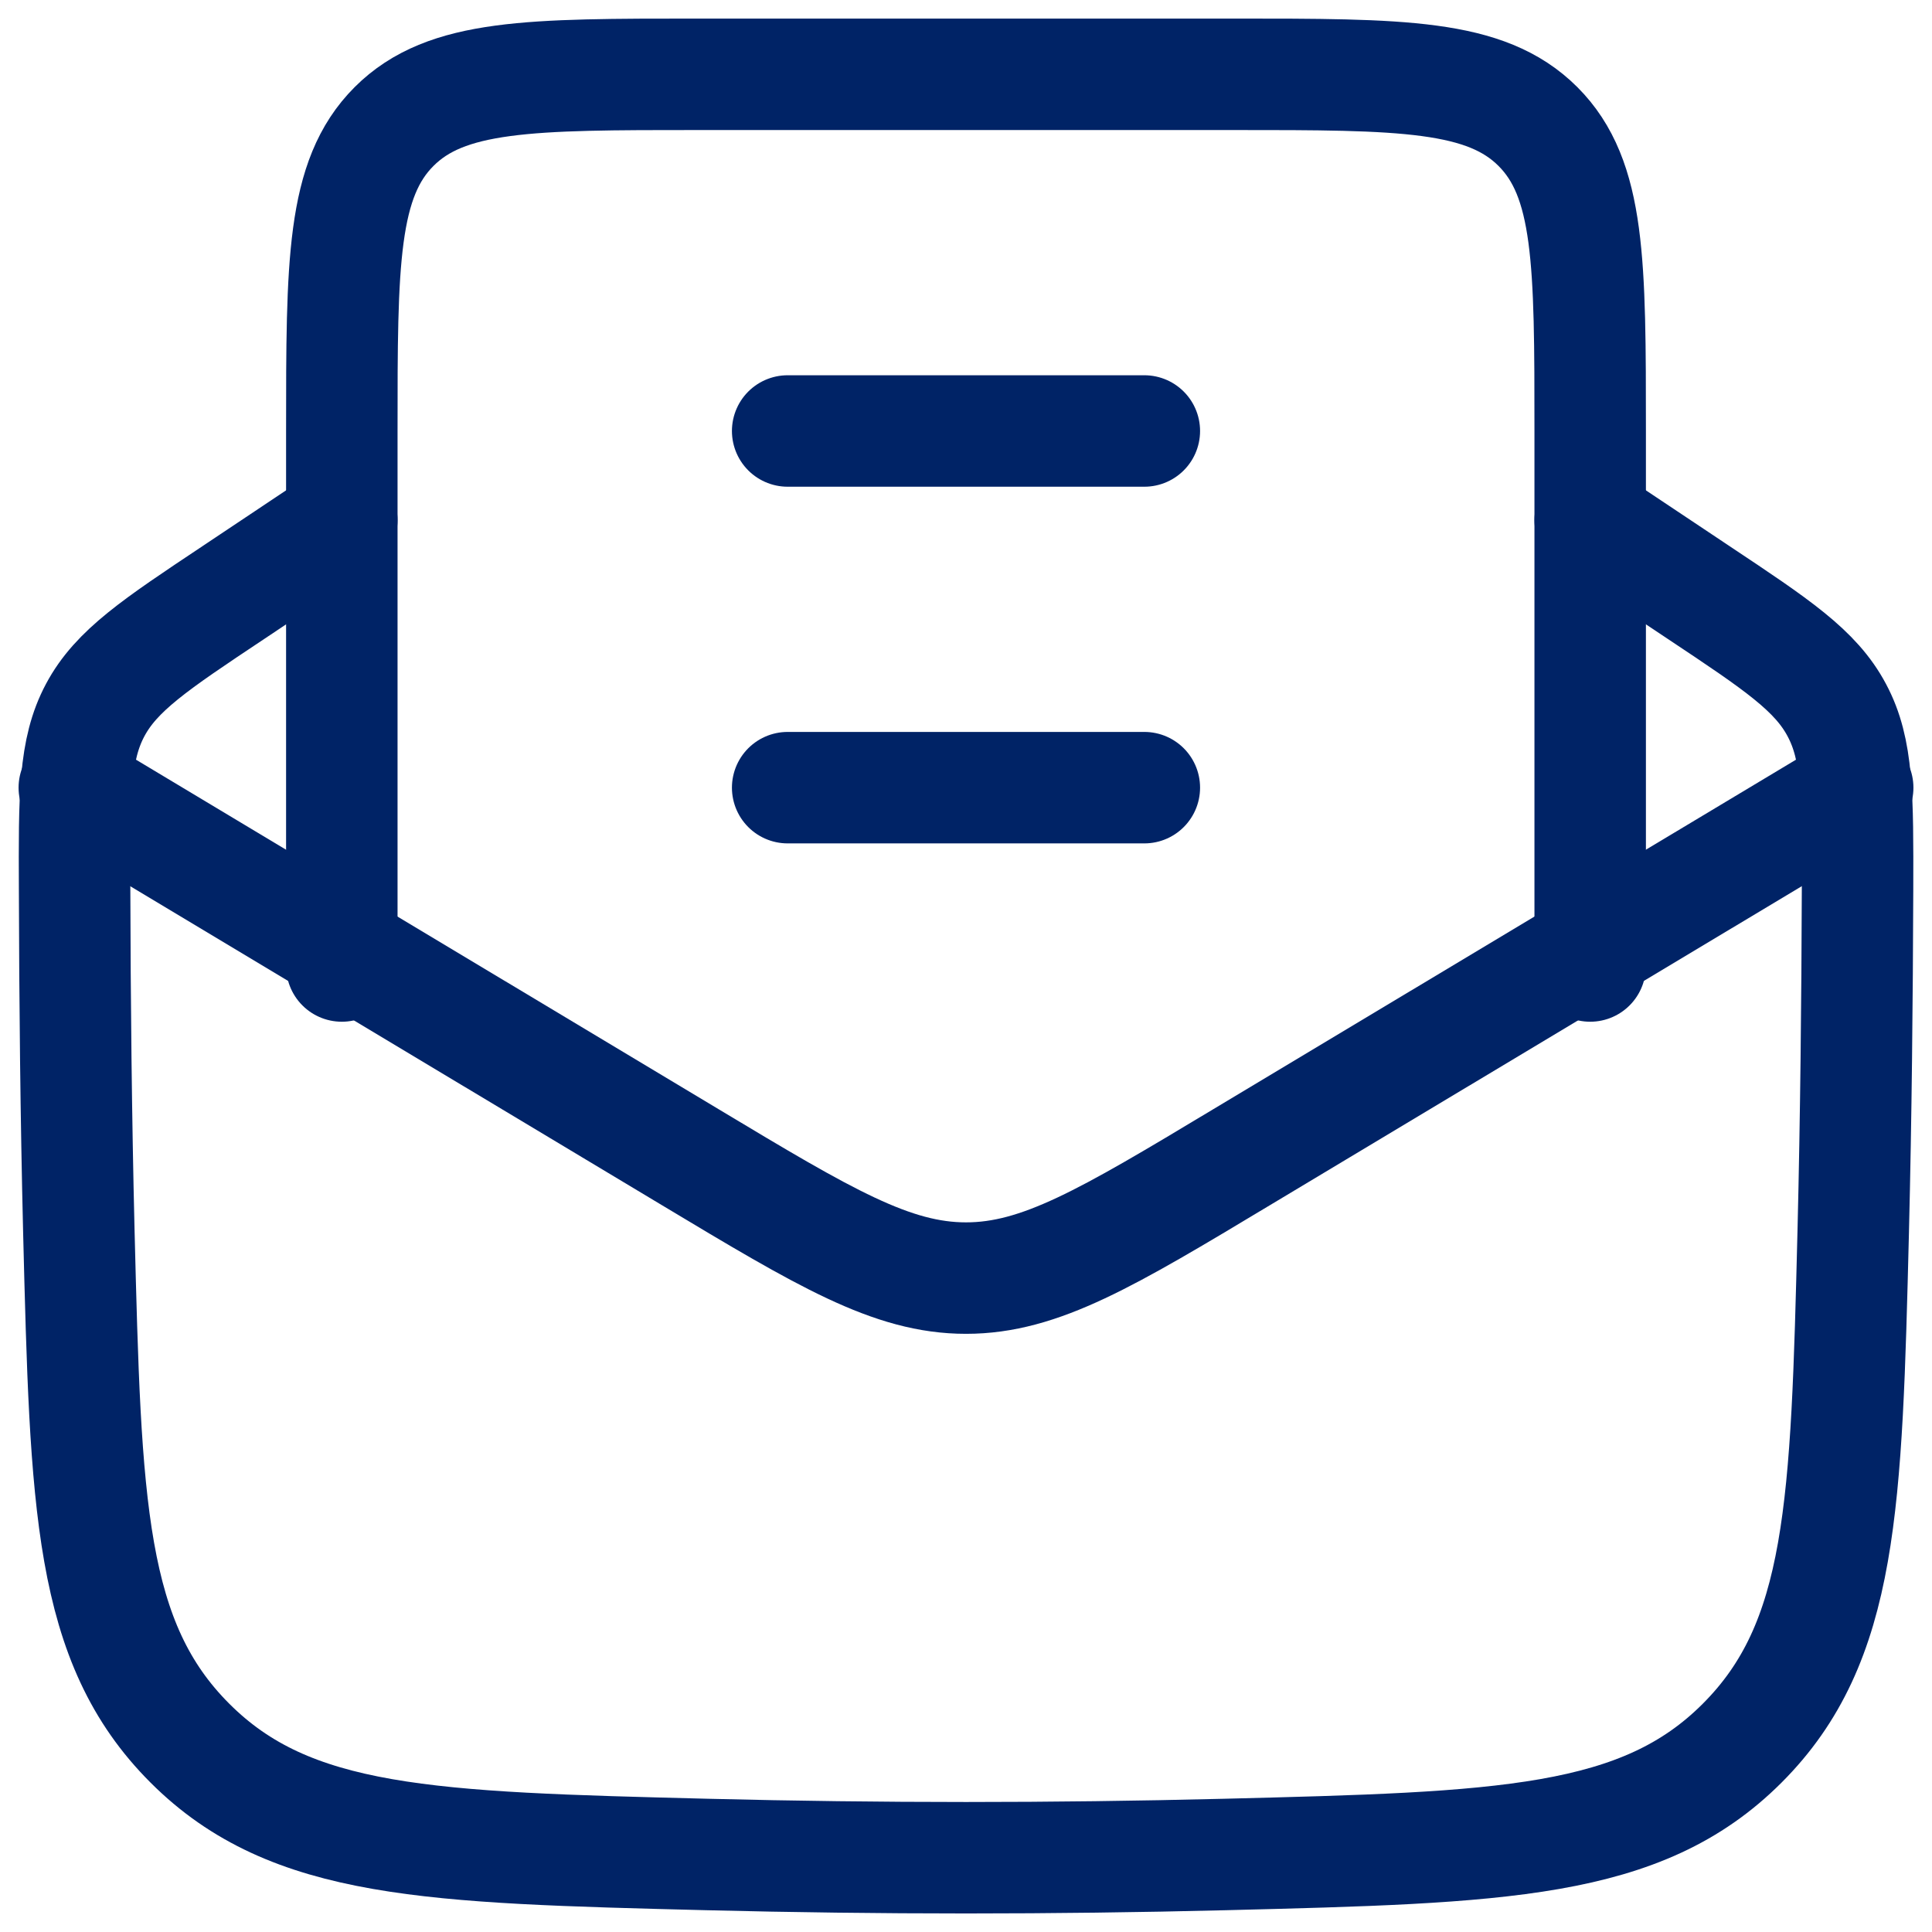
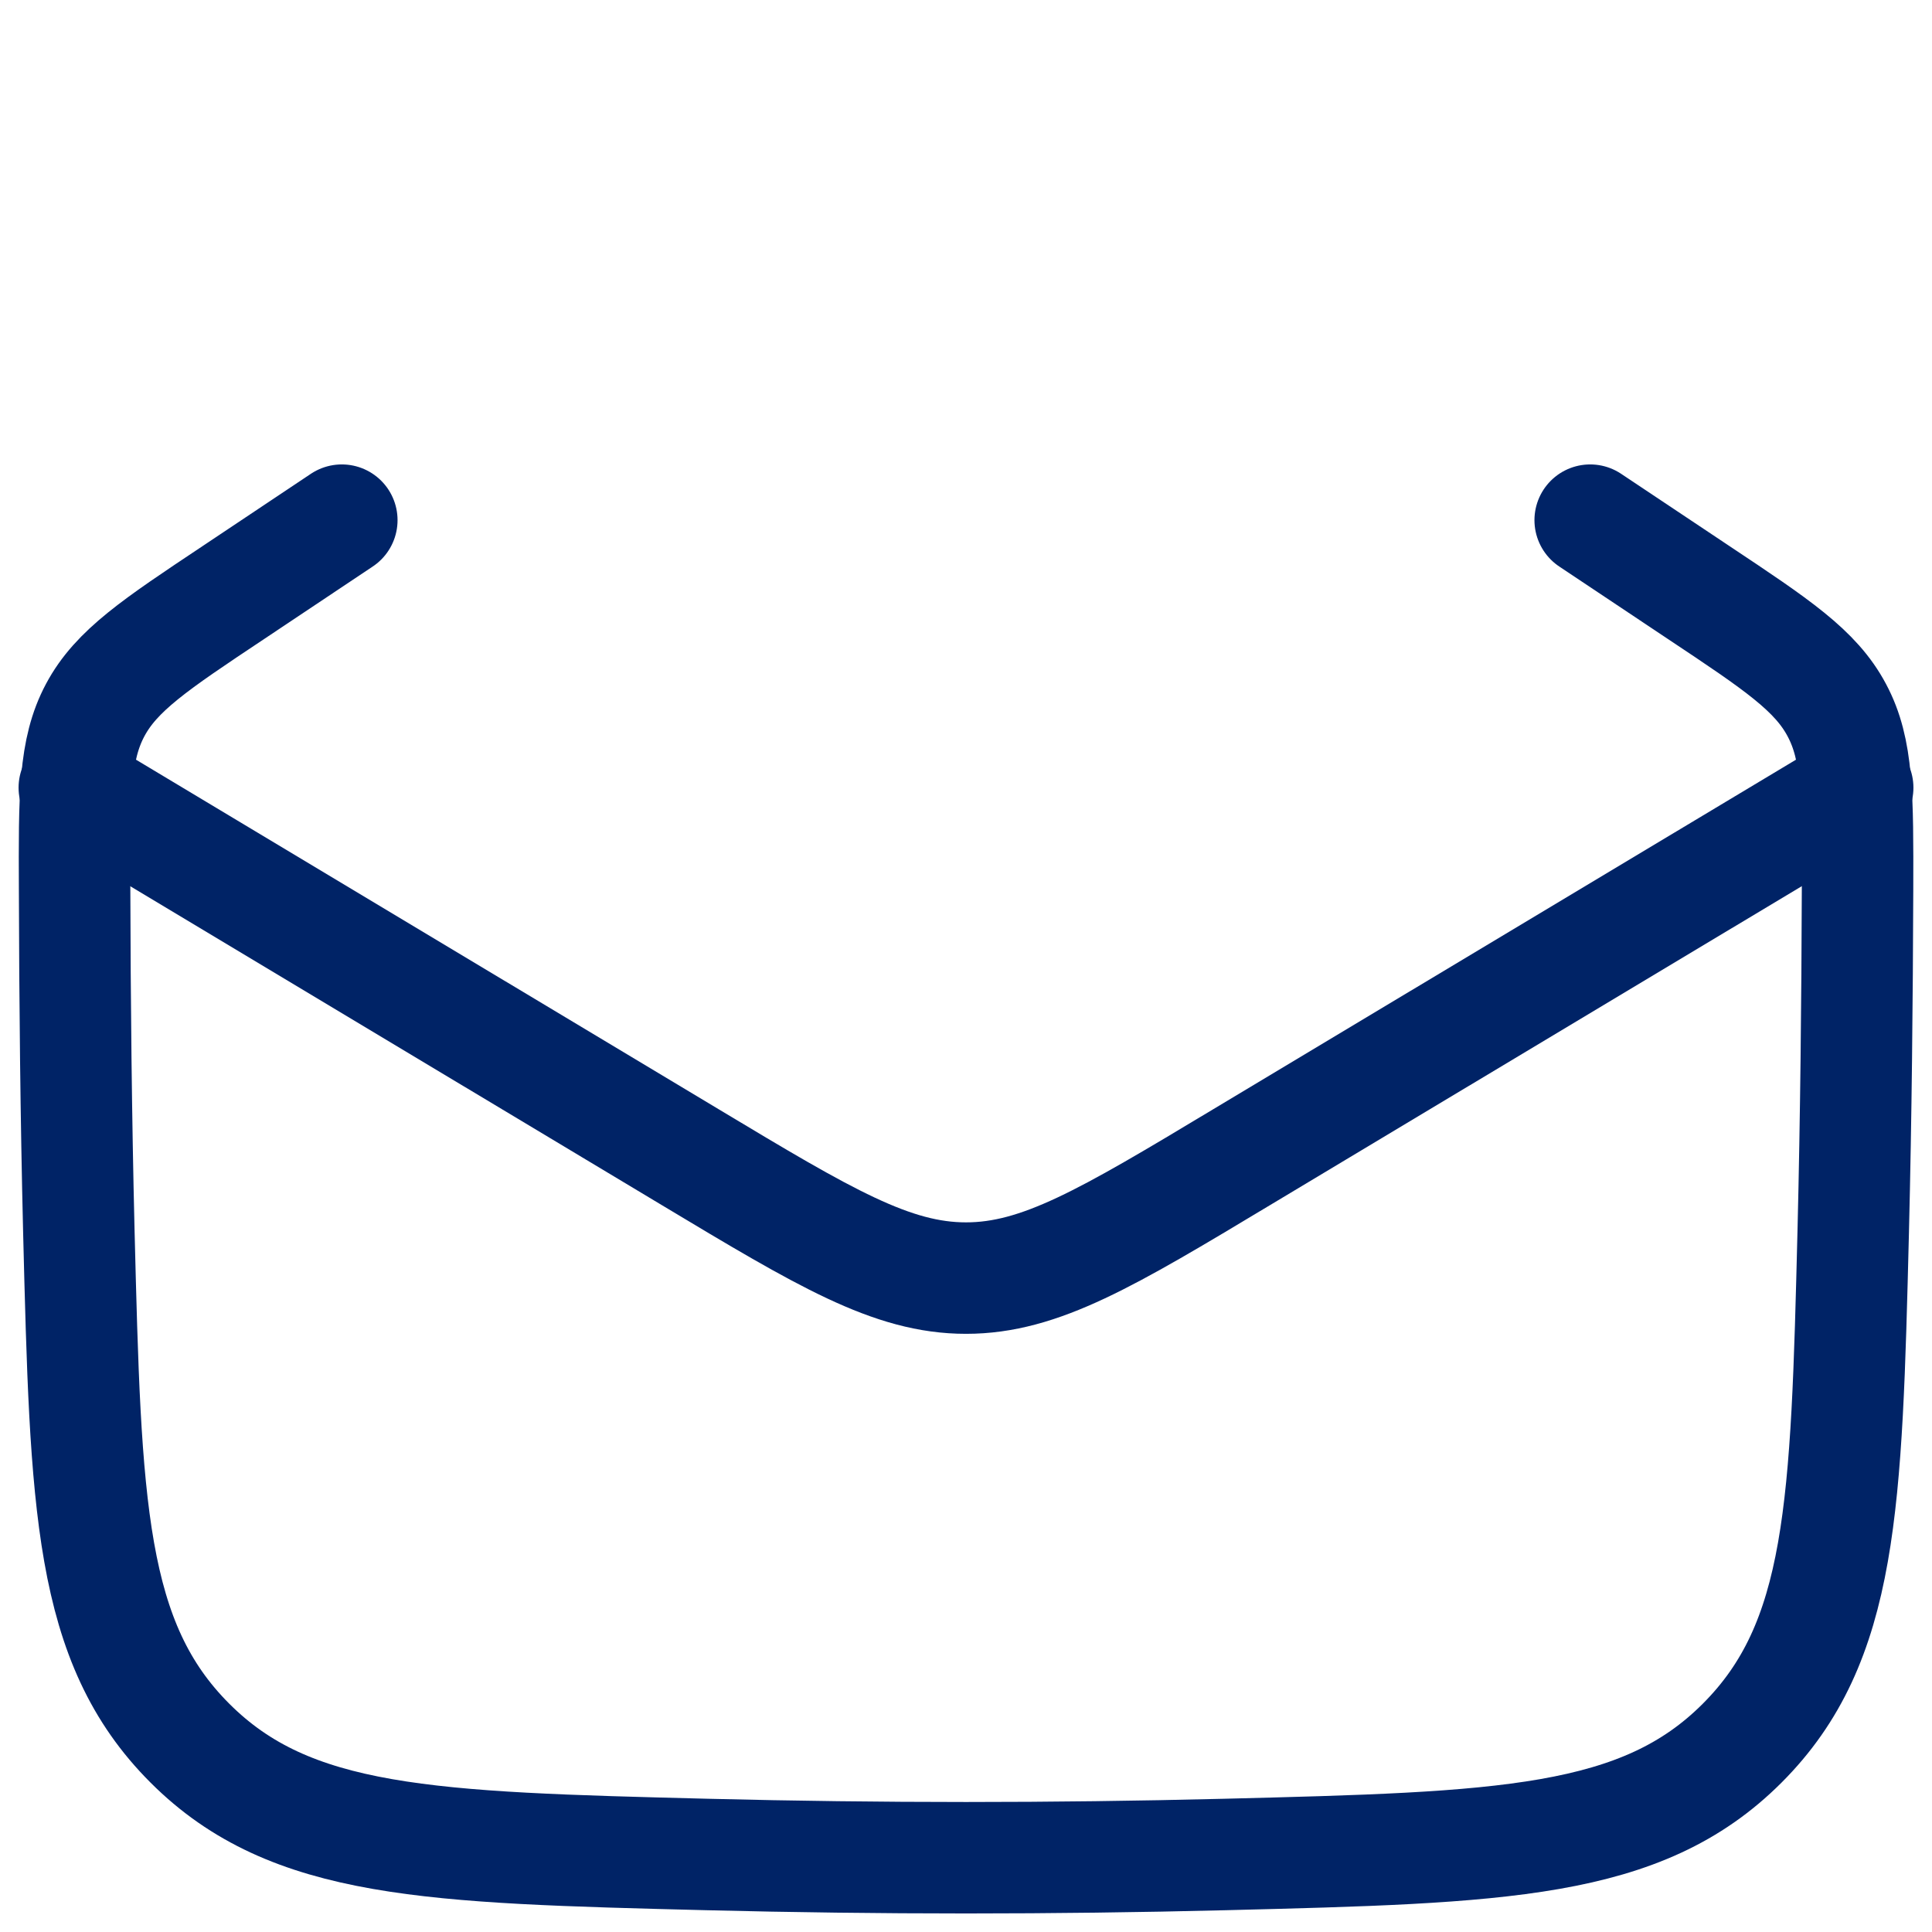
<svg xmlns="http://www.w3.org/2000/svg" width="26" height="26" viewBox="0 0 26 26" fill="none">
  <path d="M4.6 7L3.138 7.976C2.09 8.674 1.565 9.023 1.281 9.556C0.996 10.09 0.999 10.716 1.004 11.968C1.008 13.477 1.023 15.014 1.061 16.569C1.154 20.259 1.199 22.103 2.556 23.459C3.912 24.815 5.782 24.863 9.521 24.957C11.84 25.015 14.161 25.015 16.48 24.957C20.219 24.863 22.089 24.816 23.445 23.459C24.801 22.103 24.848 20.259 24.94 16.569C24.978 15.014 24.993 13.477 24.998 11.969C25.001 10.716 25.004 10.09 24.719 9.557C24.436 9.023 23.912 8.674 22.863 7.976L21.4 7" stroke="#002366" stroke-width="1.5" stroke-linecap="round" stroke-linejoin="round" />
  <path d="M1 10.6L9.296 15.577C11.1 16.66 12.003 17.2 13 17.2C13.997 17.2 14.9 16.66 16.704 15.576L25 10.6" stroke="#002366" stroke-width="1.5" stroke-linecap="round" stroke-linejoin="round" />
-   <path d="M4.6 13V5.8C4.6 3.537 4.6 2.406 5.303 1.703C6.006 1 7.137 1 9.4 1H16.6C18.863 1 19.994 1 20.697 1.703C21.4 2.406 21.4 3.537 21.4 5.8V13M10.6 10.6H15.4M10.6 5.8H15.4" stroke="#002366" stroke-width="1.5" stroke-linecap="round" stroke-linejoin="round" />
</svg>